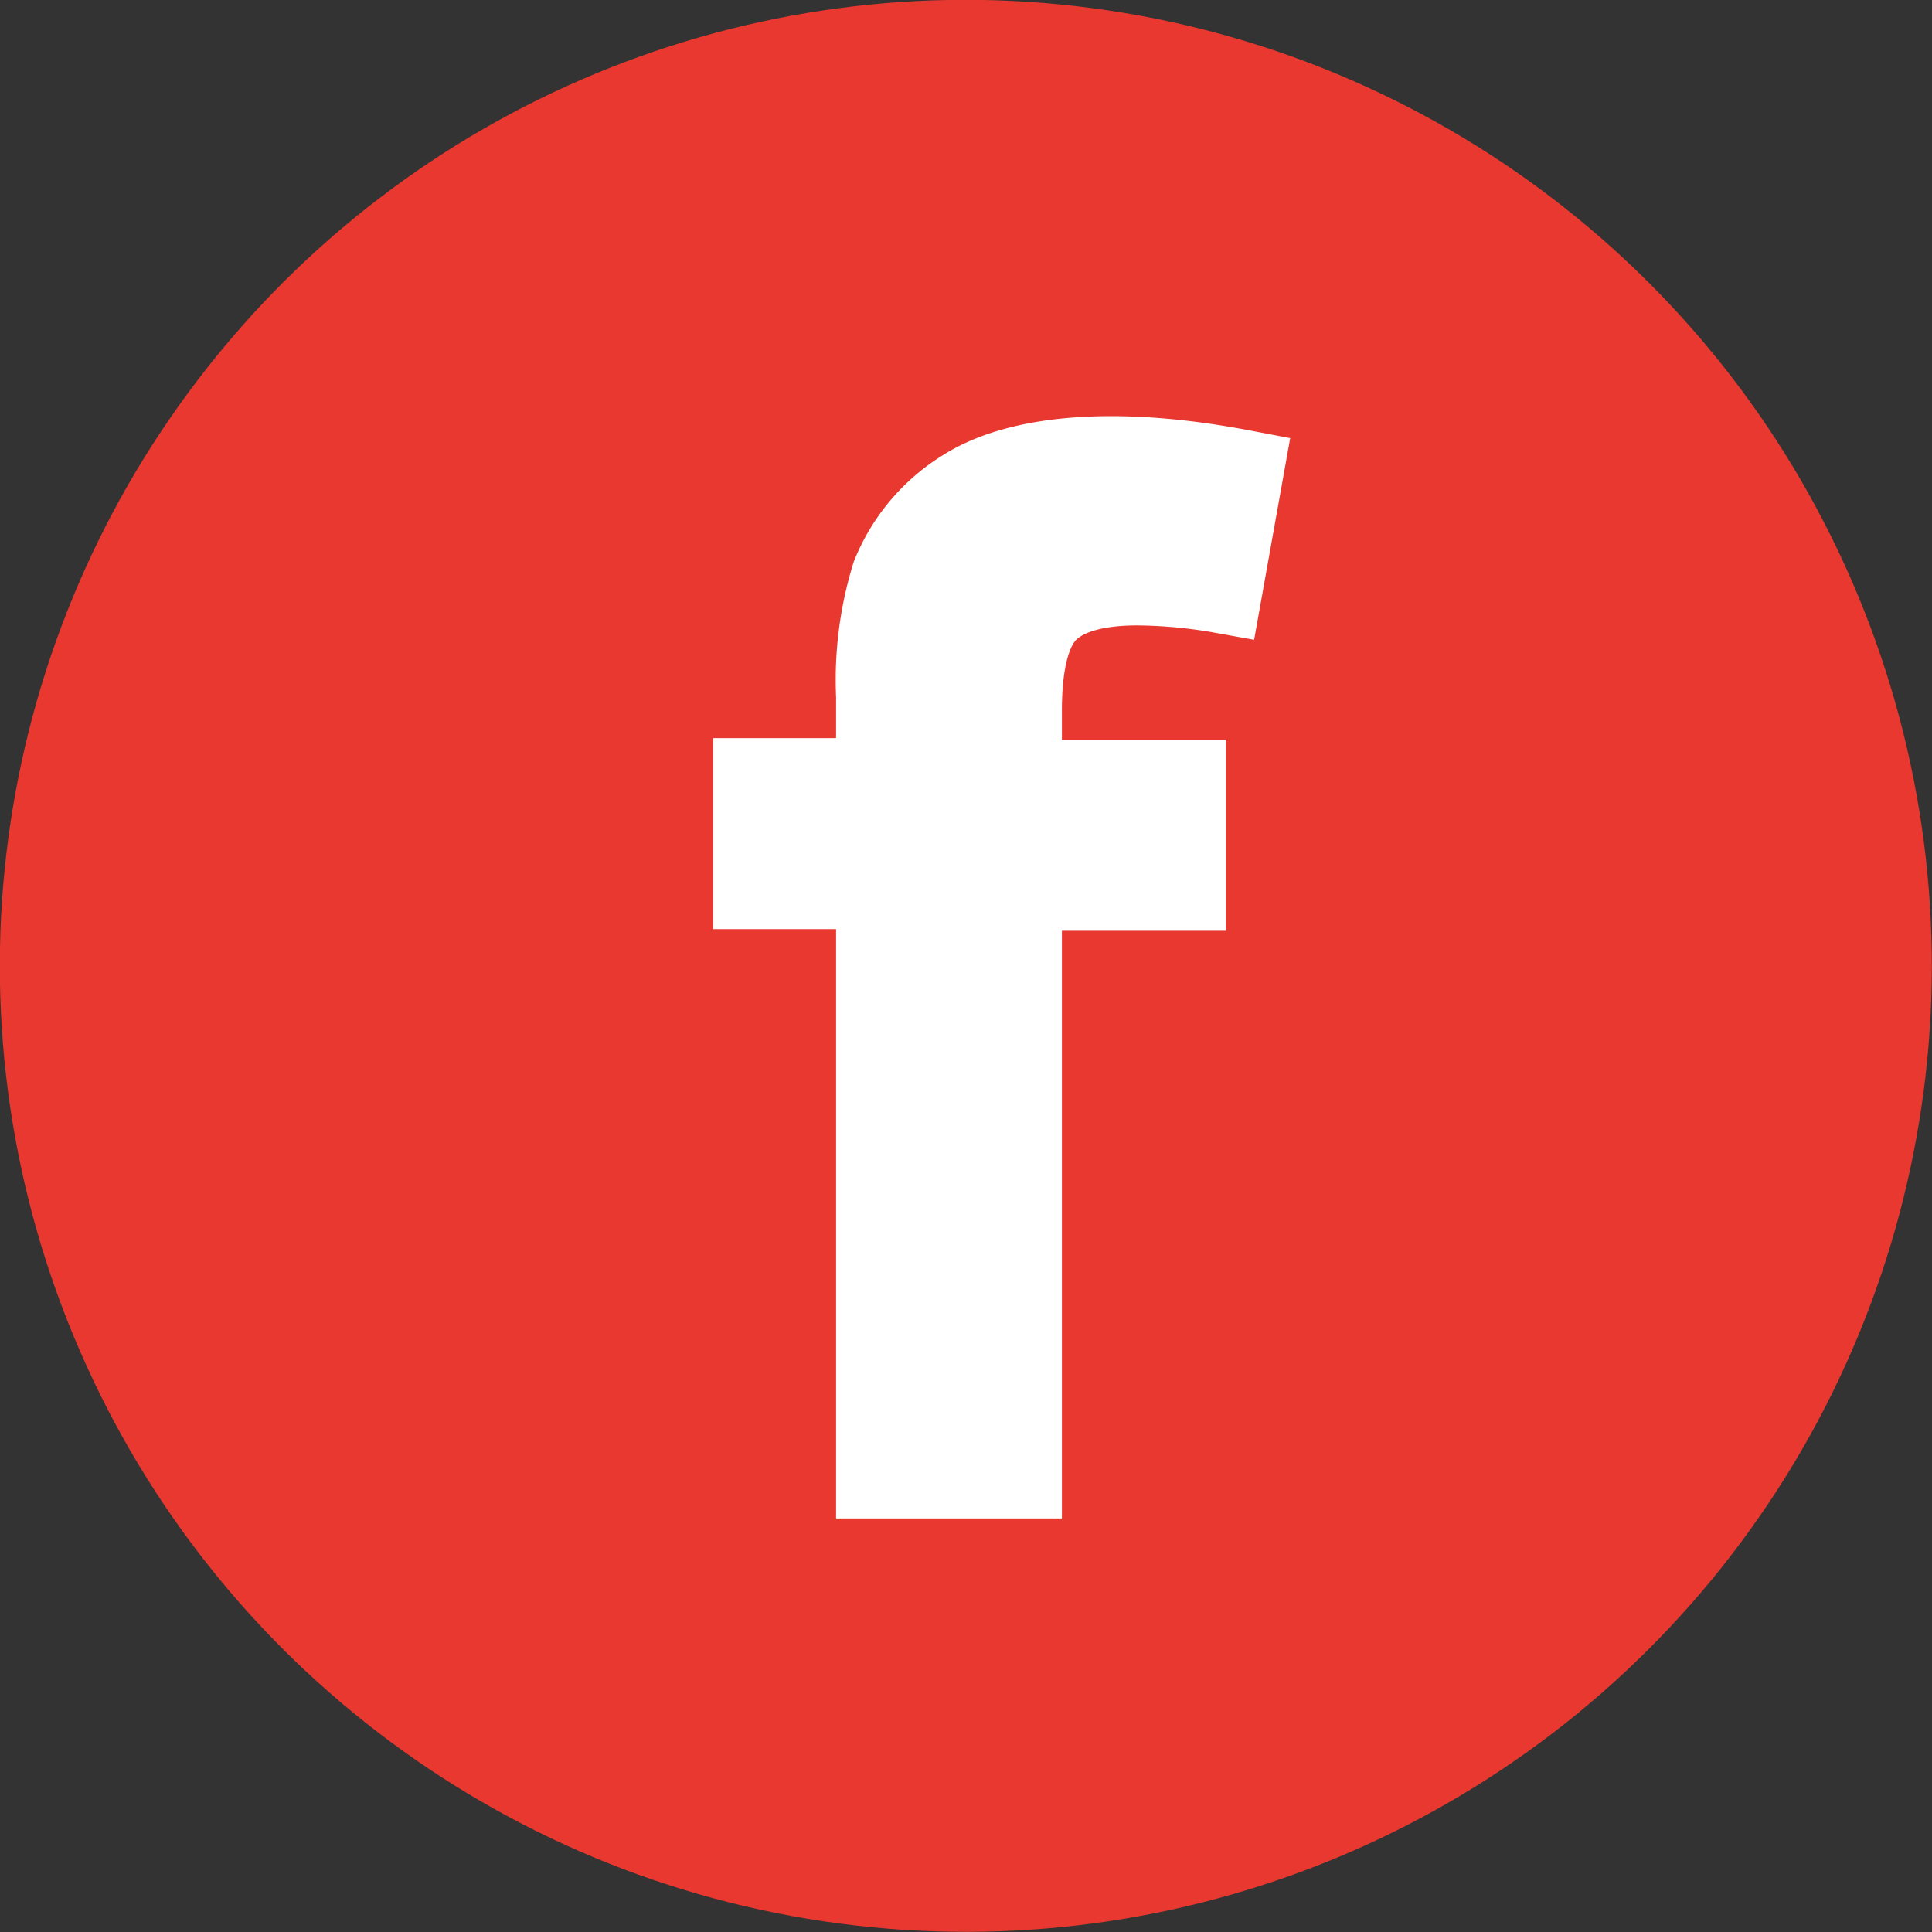
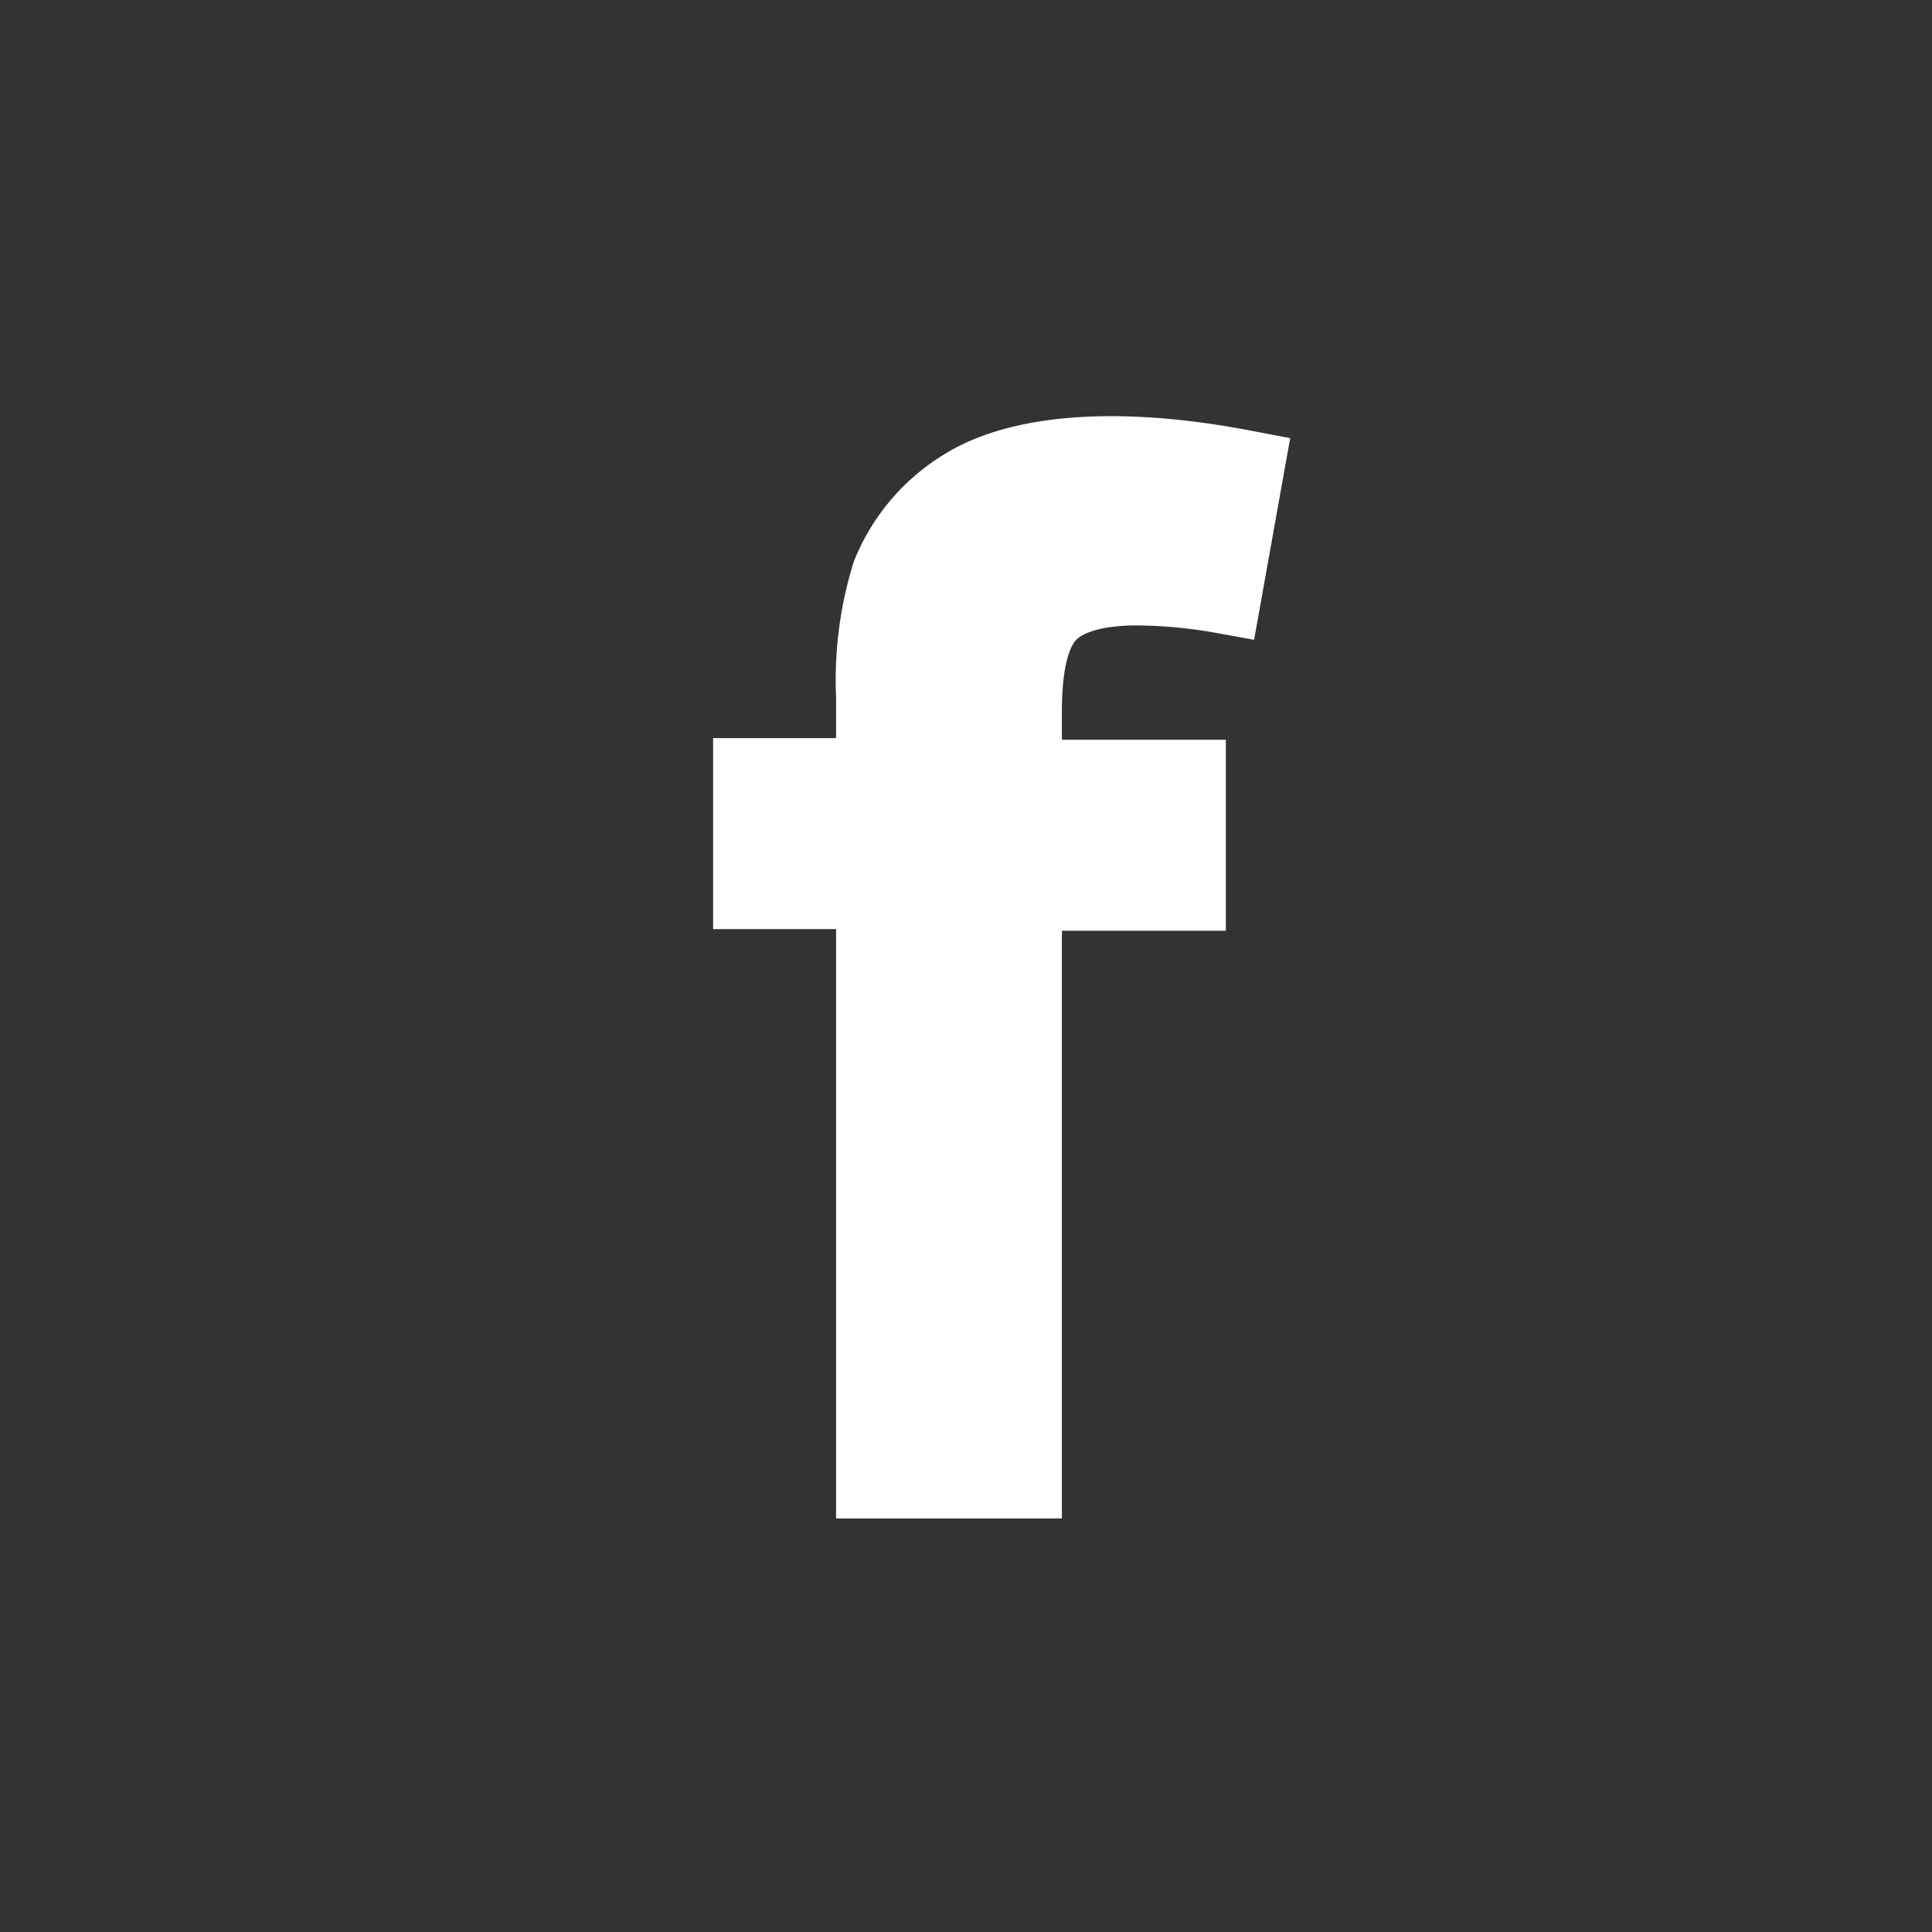
<svg xmlns="http://www.w3.org/2000/svg" width="47.14" height="47.14" viewBox="0 0 47.14 47.14">
  <rect x="0" y="0" width="47.14" height="47.14" fill="#333333" stroke="none" />
  <g id="圖層_2" data-name="圖層 2">
    <g id="圖層_1-2" data-name="圖層 1">
      <g>
-         <circle cx="23.57" cy="23.57" r="23.57" transform="translate(-7.23 10.81) rotate(-22.5)" fill="#e8382f" />
        <path d="M26.26,15.61c.1-.1.46-.35,1.49-.35a11.26,11.26,0,0,1,1.85.17l1,.18.88-4.92-1-.19c-3.27-.62-5.89-.4-7.48.61a5.37,5.37,0,0,0-2.17,2.6,9.66,9.66,0,0,0-.43,3.3v1h-3v4.66h3V37.05h5.51V22.71h4V18.05h-4v-.77C25.92,16,26.2,15.67,26.26,15.61Z" fill="#fff" />
      </g>
    </g>
  </g>
</svg>